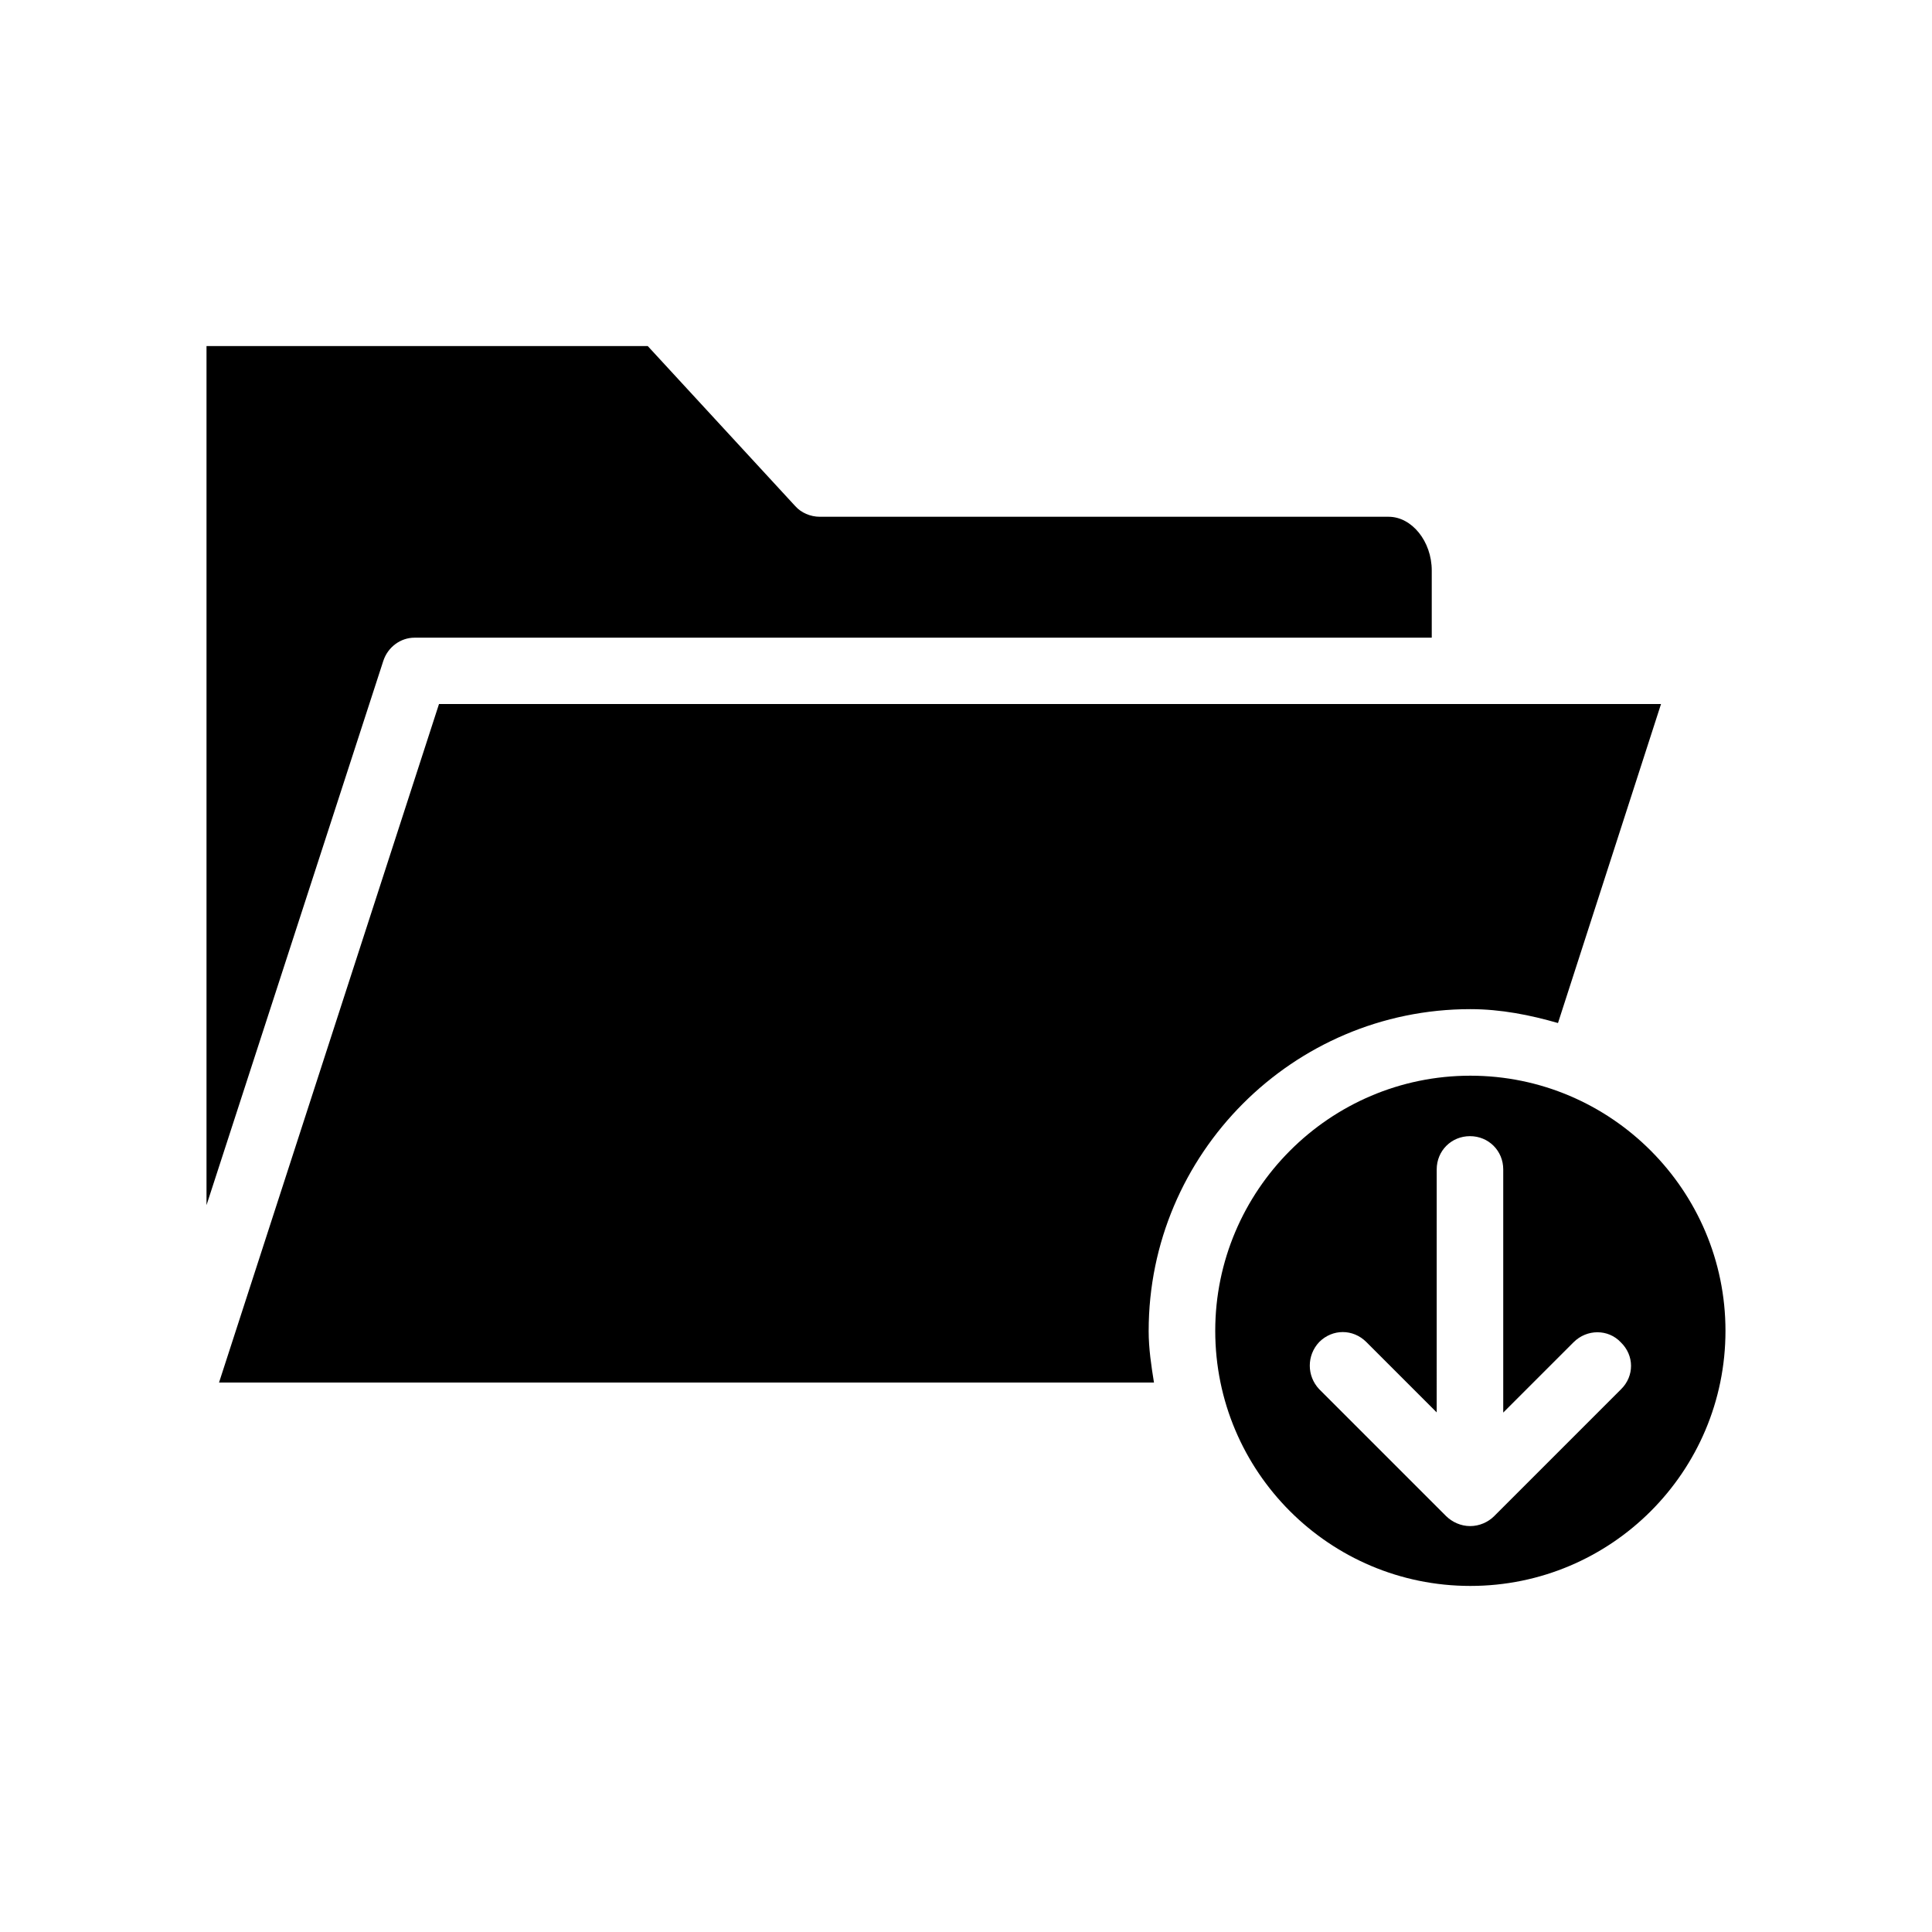
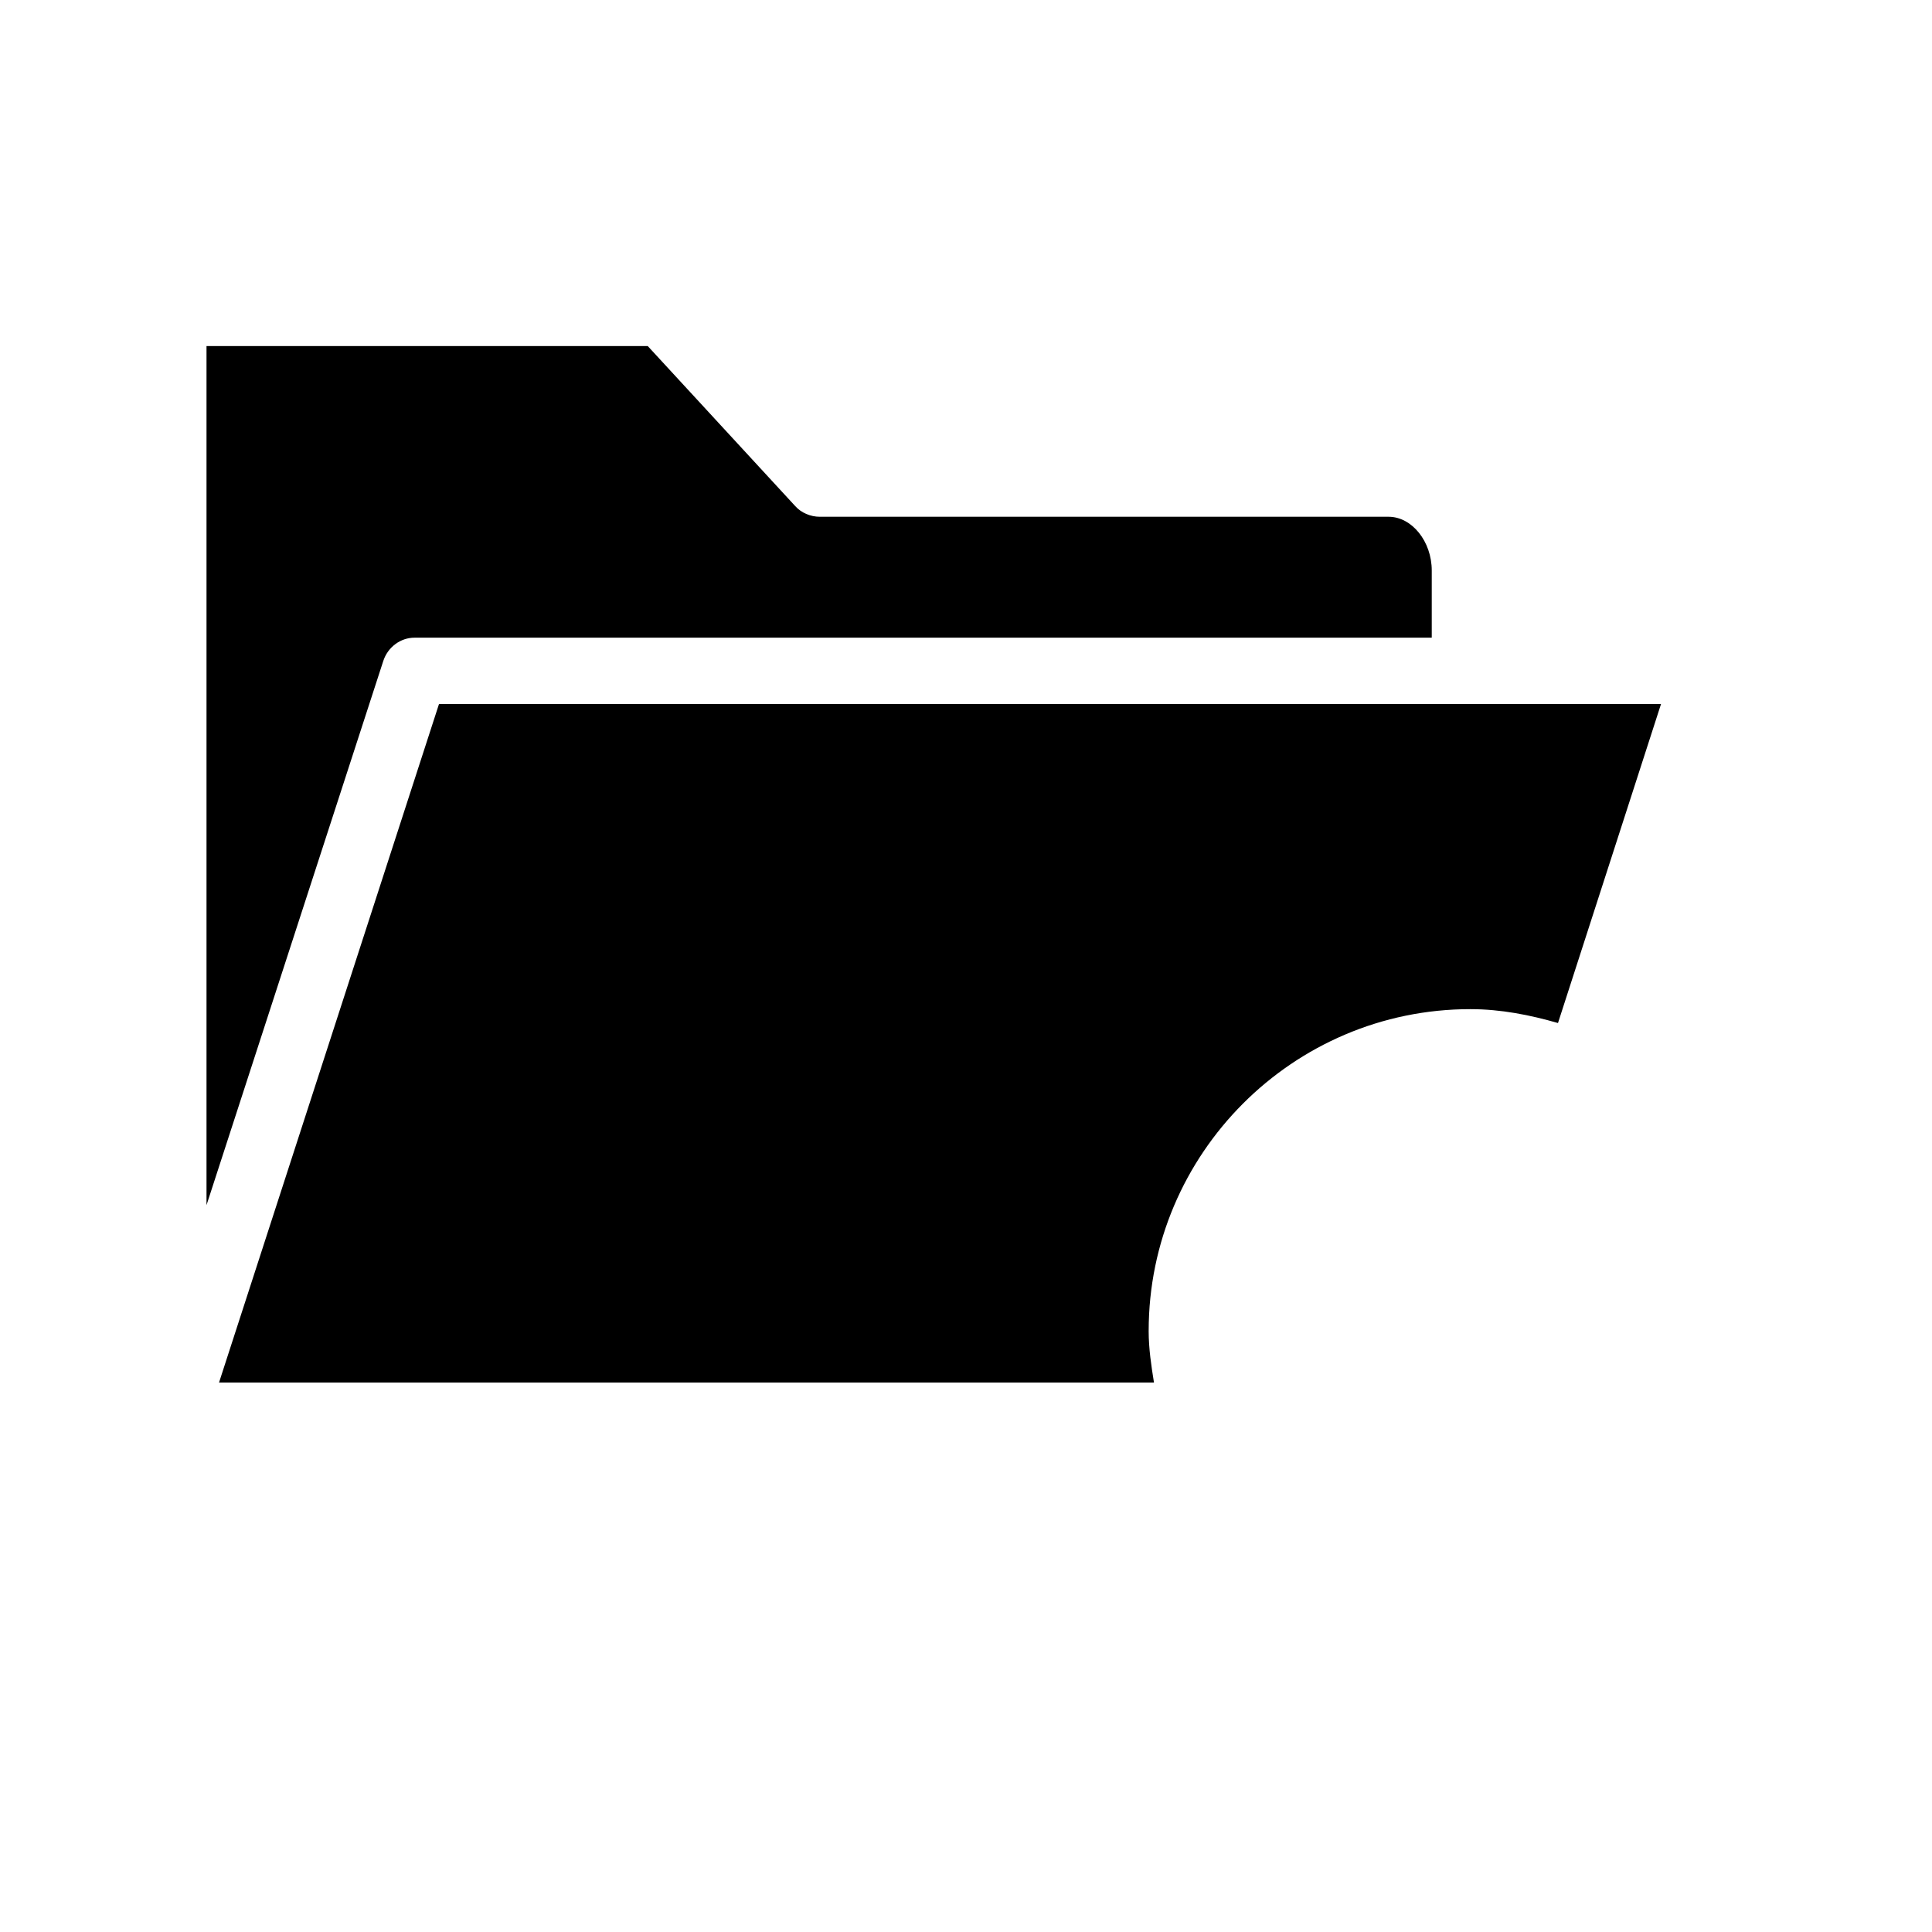
<svg xmlns="http://www.w3.org/2000/svg" fill="#000000" width="800px" height="800px" version="1.1" viewBox="144 144 512 512">
  <g>
-     <path d="m533.66 429.07c-37.332 0-67.609 30.48-67.609 67.609 0 37.332 30.277 67.609 67.609 67.609 37.332 0 67.609-30.277 67.609-67.609 0-37.176-30.277-67.609-67.609-67.609zm39.949 83.082-33.656 33.656c-1.562 1.562-3.879 2.621-6.348 2.621s-4.734-1.059-6.348-2.621l-33.656-33.656c-3.324-3.527-3.324-8.969 0-12.496 3.527-3.527 8.969-3.527 12.496 0l18.641 18.641 0.004-64.387c0-4.938 3.879-8.816 8.816-8.816s8.816 3.879 8.816 8.816v64.438l18.641-18.641c3.527-3.527 9.168-3.527 12.496 0 3.625 3.477 3.625 8.969 0.098 12.445z" />
    <path d="m253.84 312.99h269.59v-17.785c0-7.758-5.289-14.258-11.438-14.258h-150.74c-2.469 0-4.938-1.059-6.5-2.82l-39.094-42.422h-116.93v227.67l46.855-144.24c1.207-3.676 4.582-6.144 8.262-6.144z" />
    <path d="m448.41 496.68c0-46.855 38.188-85.246 85.246-85.246 8.113 0 15.871 1.562 23.227 3.68l27.305-84.539h-323.85l-58.293 179.81h247.77c-0.703-4.383-1.41-8.969-1.41-13.703z" />
  </g>
</svg>